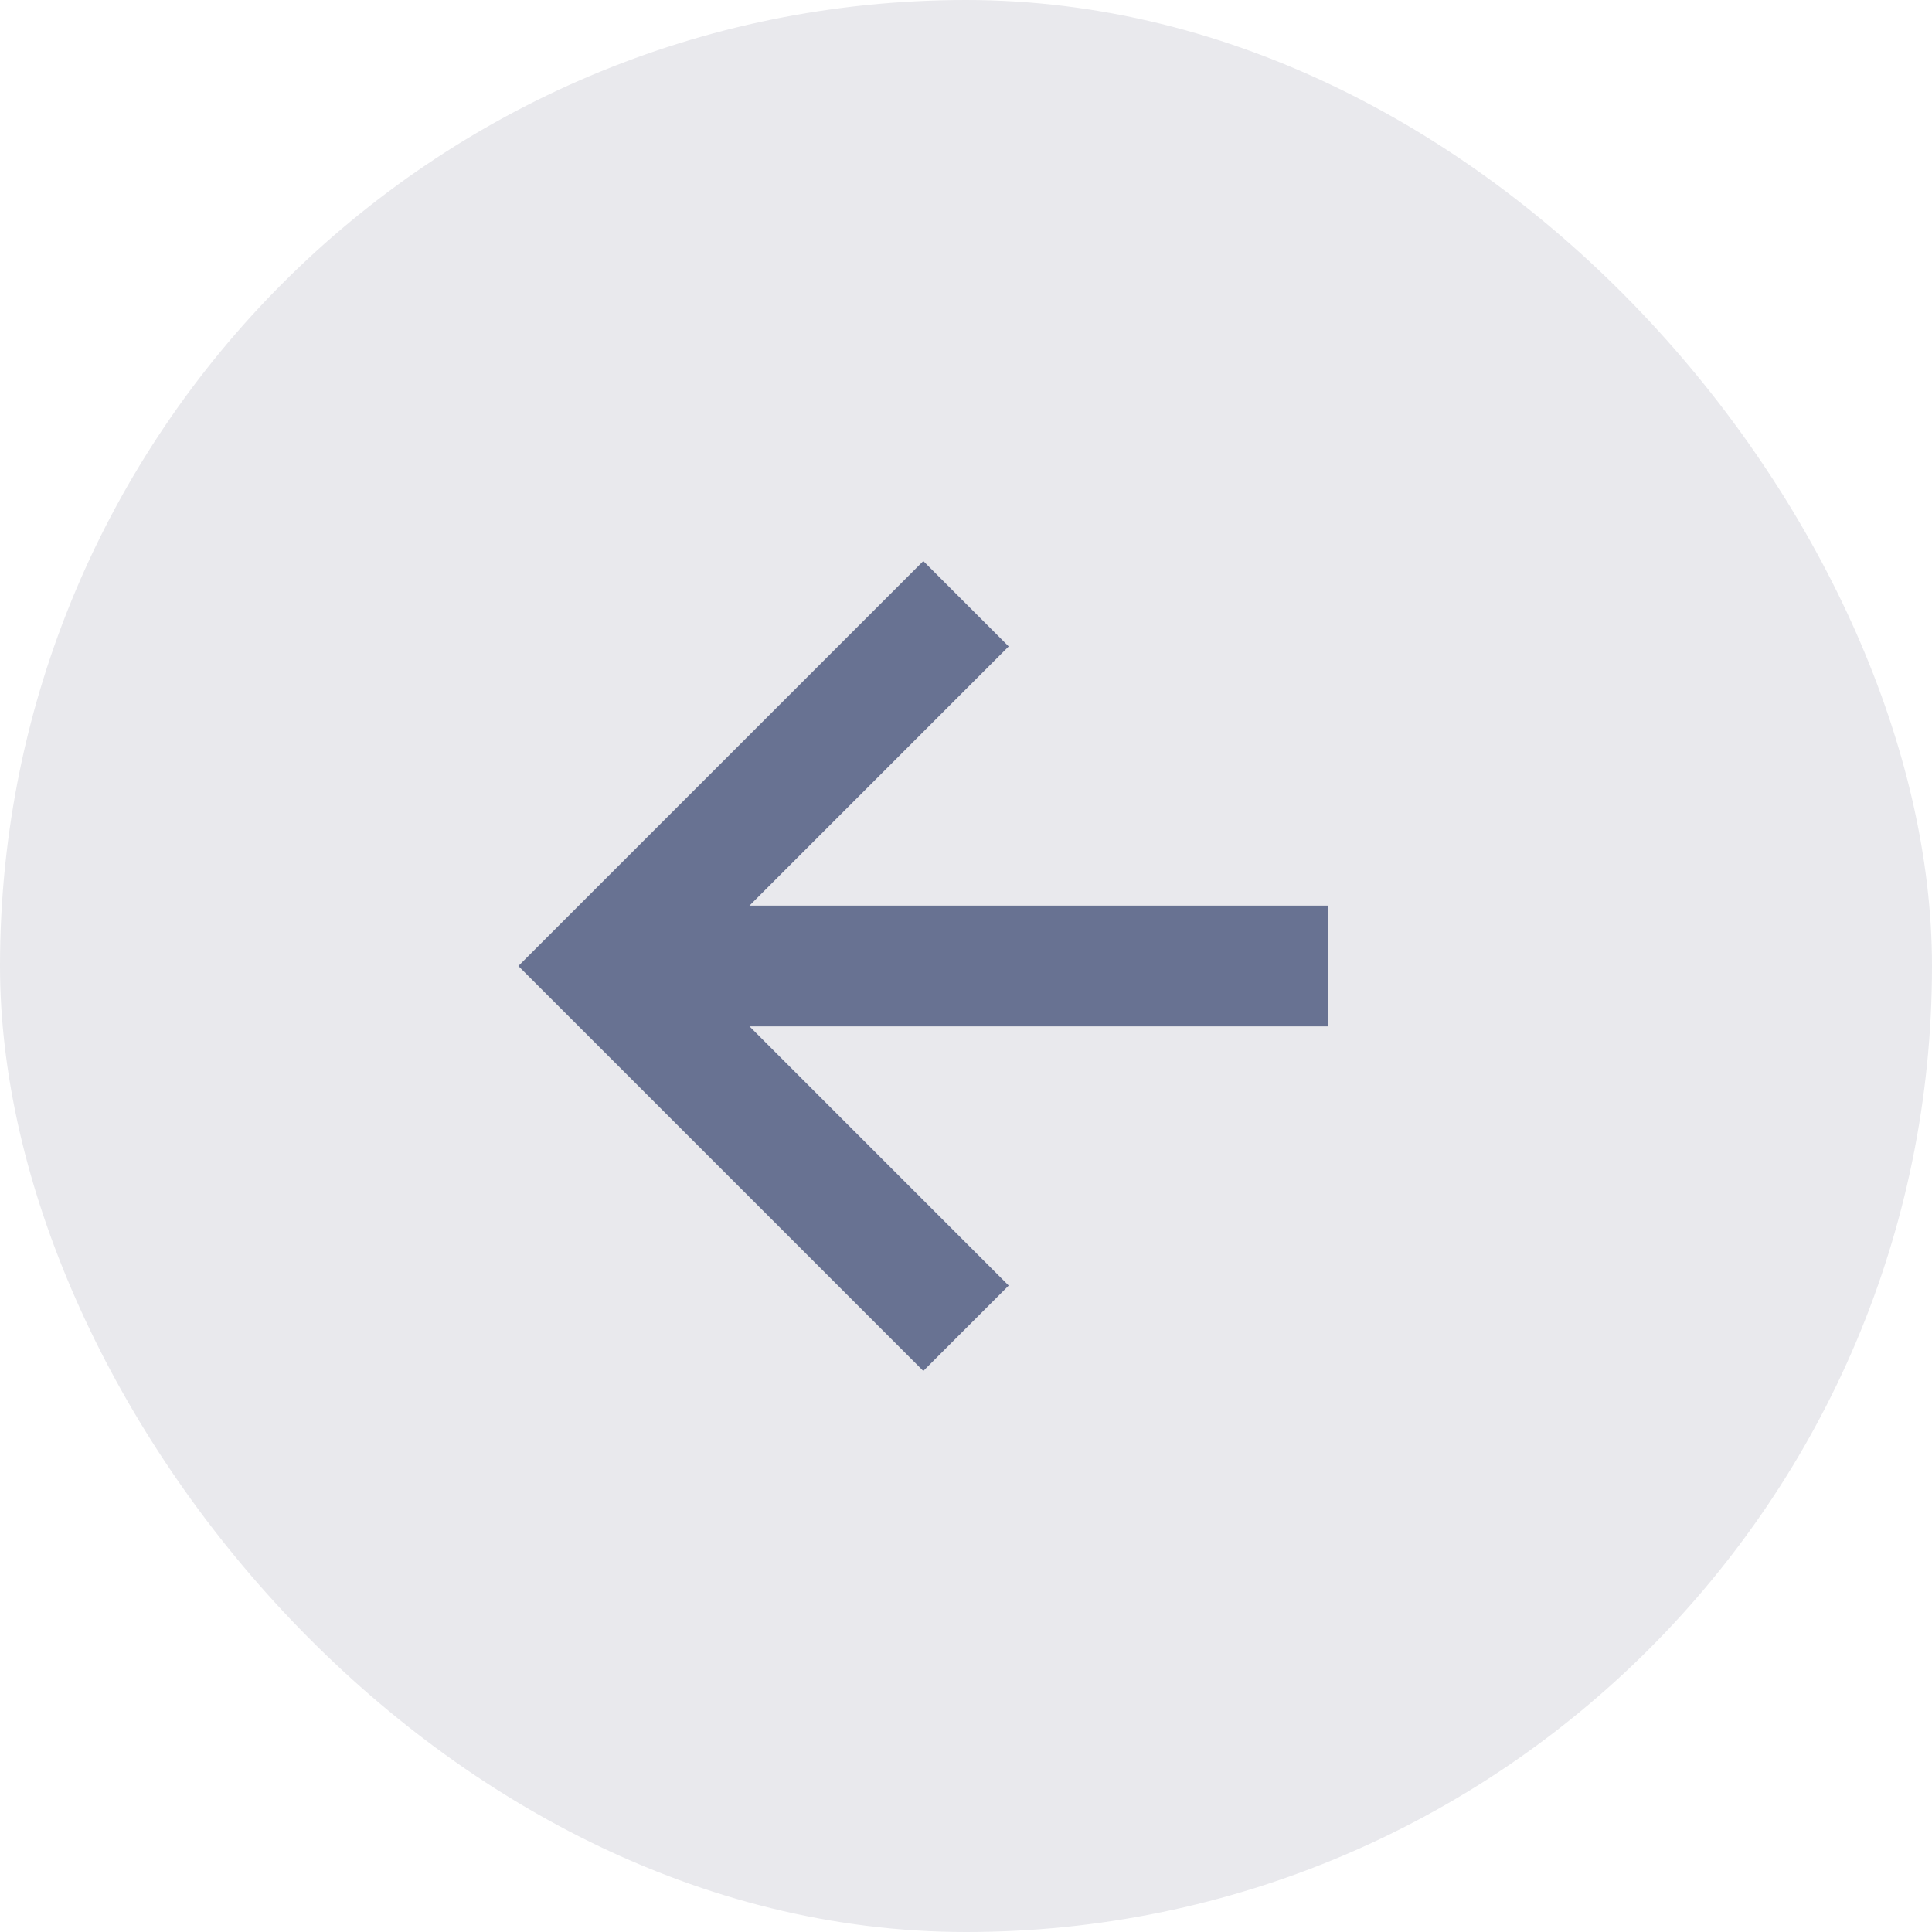
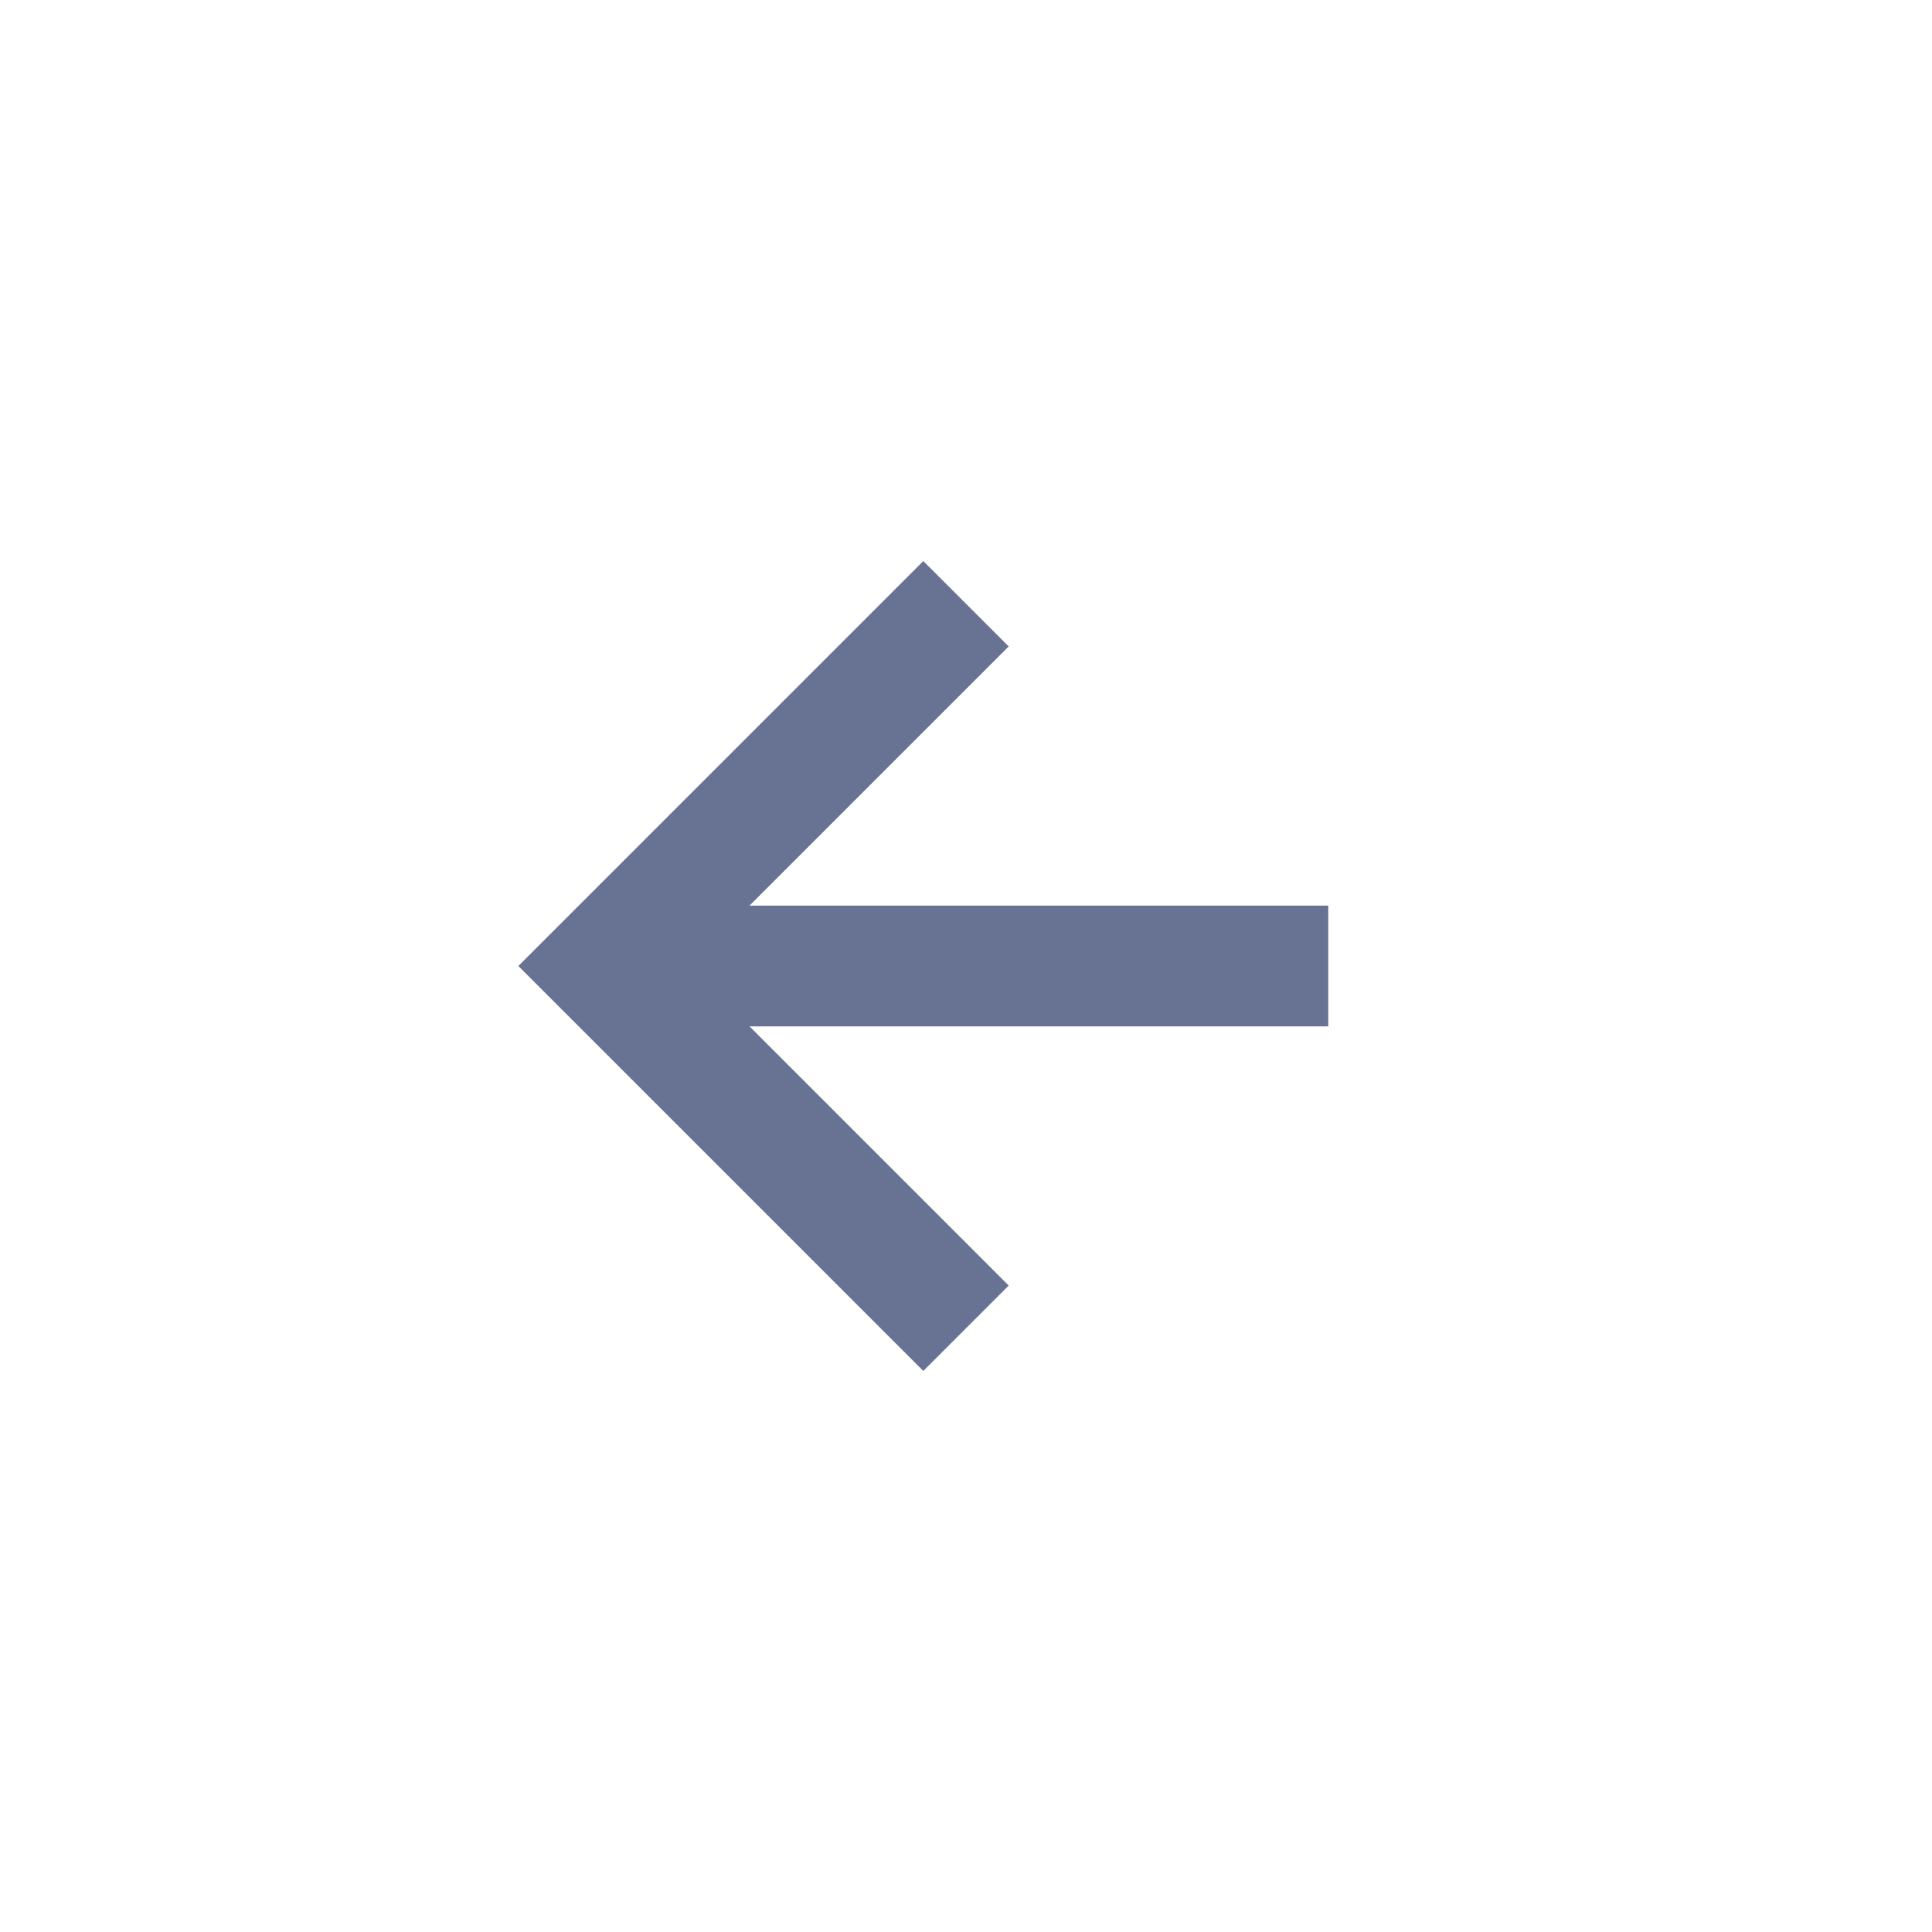
<svg xmlns="http://www.w3.org/2000/svg" width="32" height="32" viewBox="0 0 32 32" fill="none">
-   <rect width="32" height="32" rx="16" fill="#E9E9ED" />
  <path d="M16 10L10 16L16 22" stroke="#687292" stroke-width="2" />
  <line x1="10" y1="16" x2="22" y2="16" stroke="#687292" stroke-width="2" />
</svg>